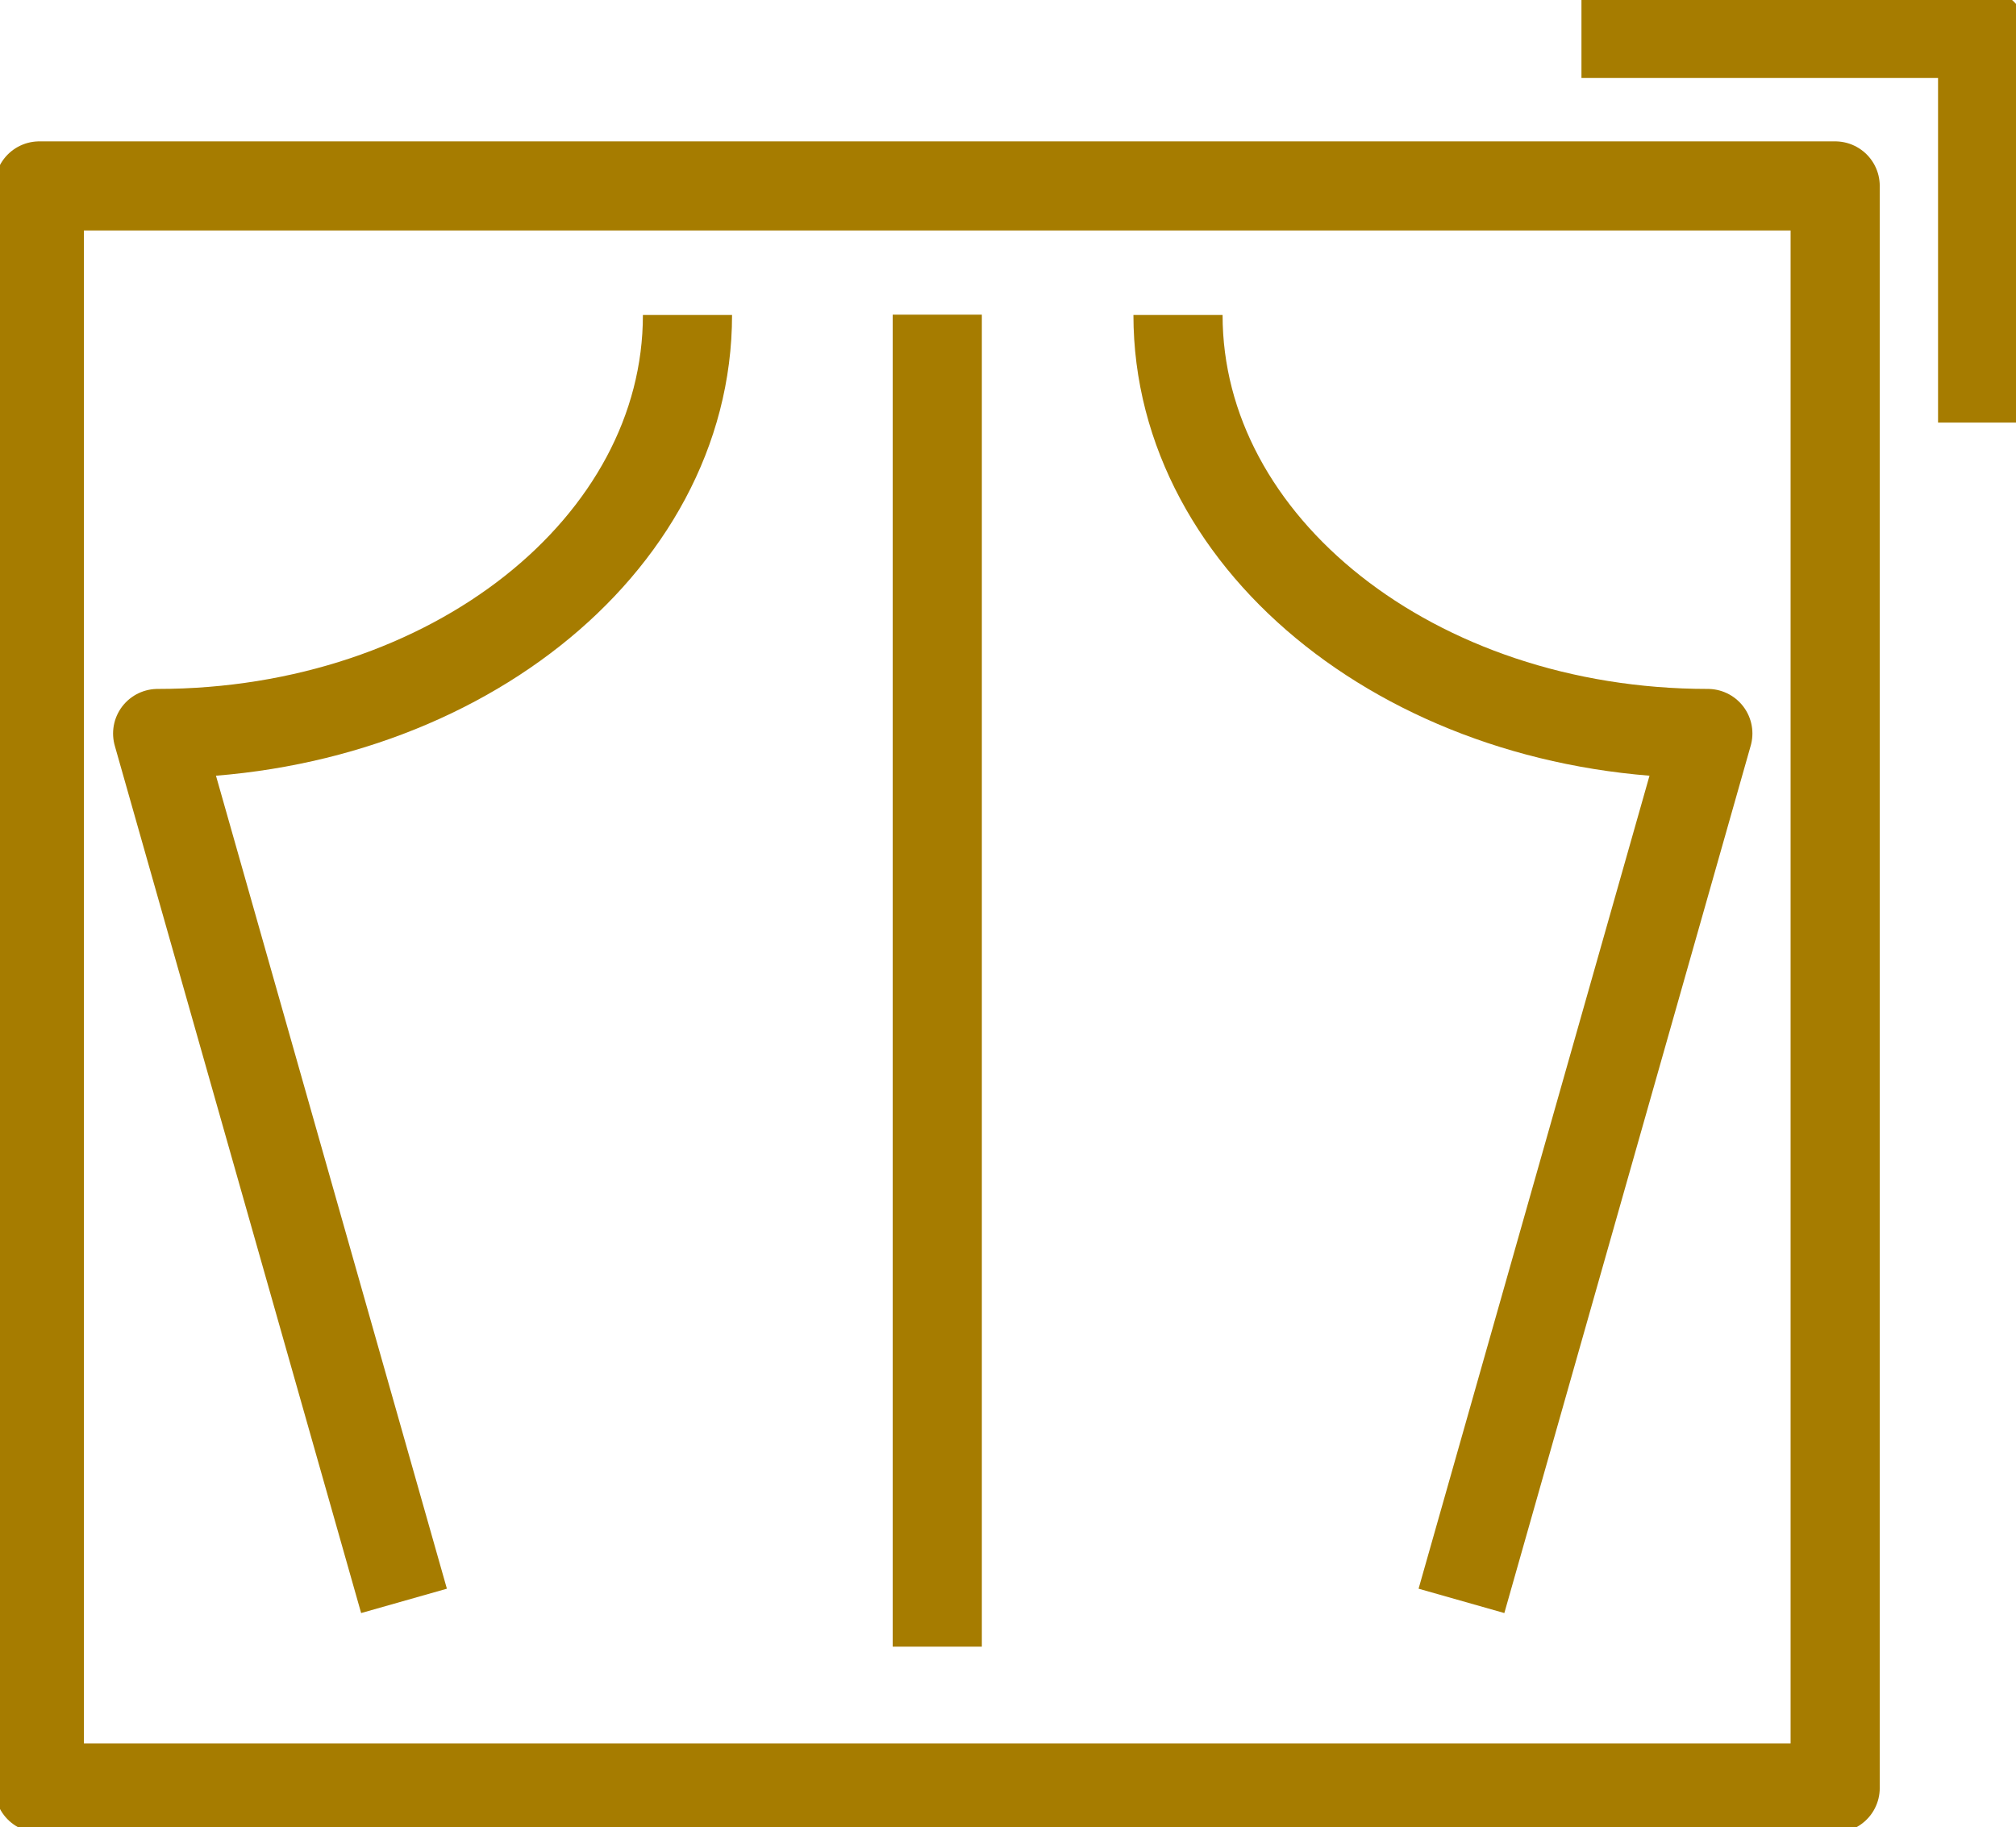
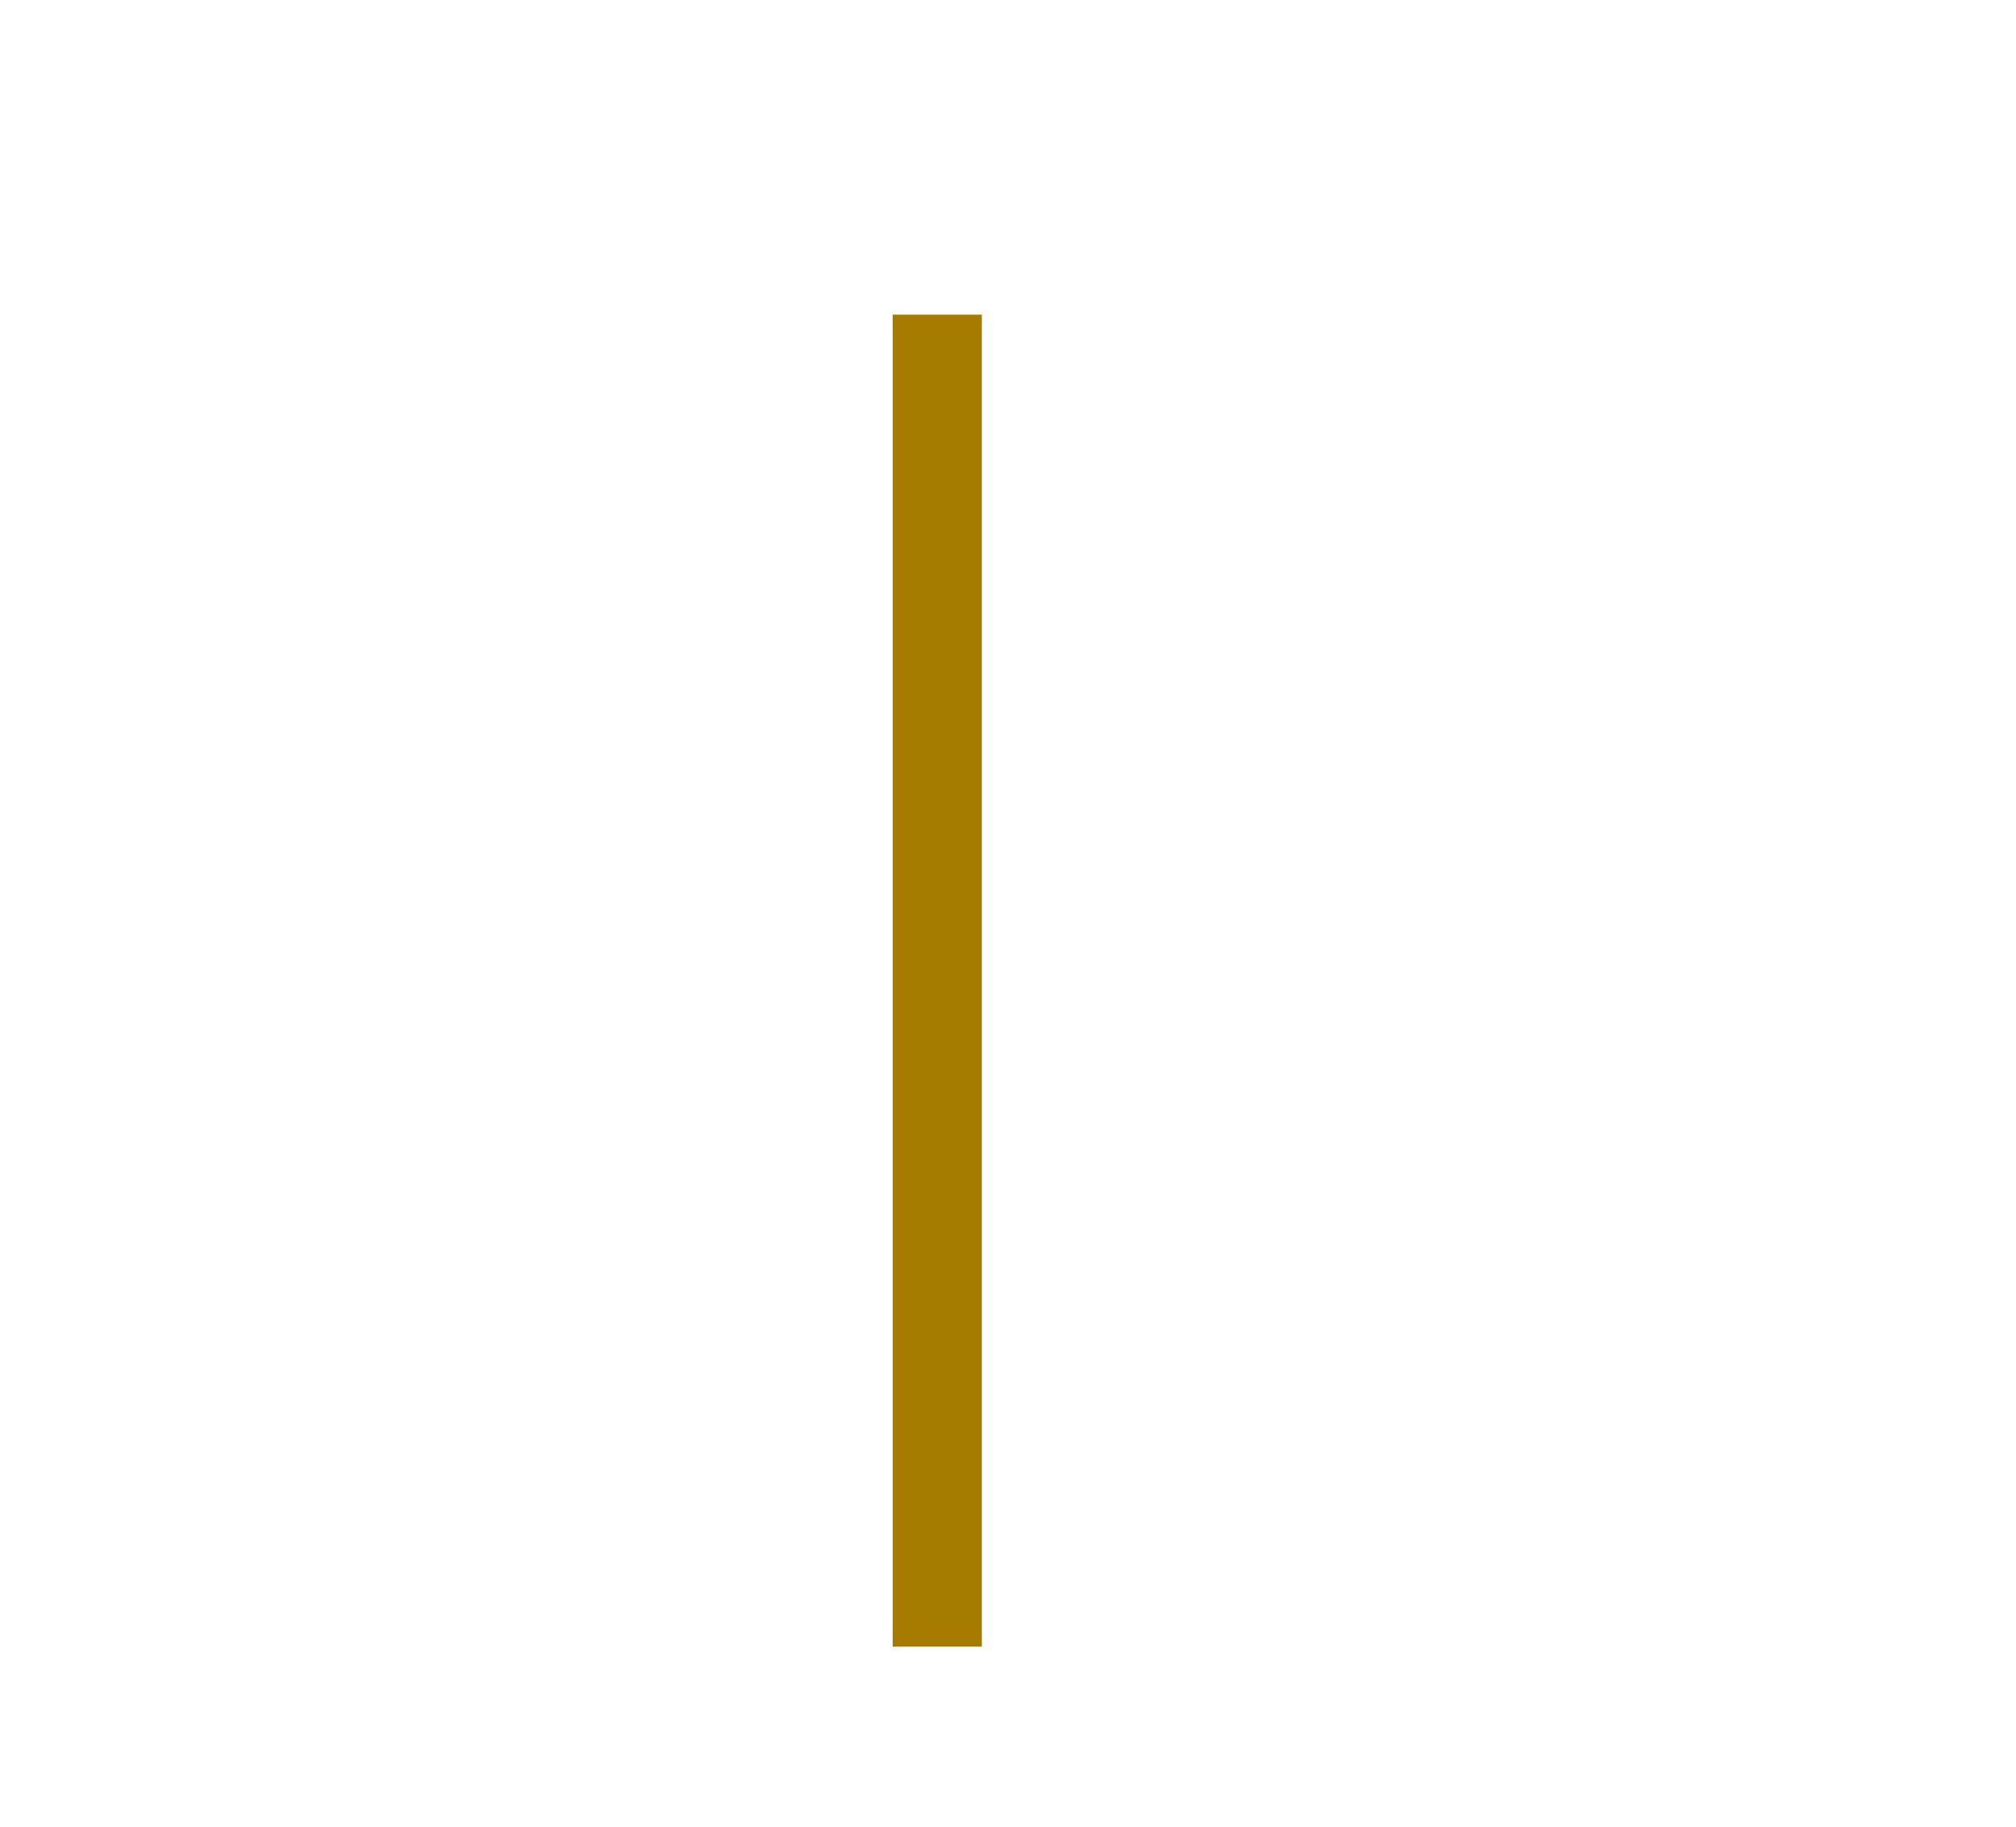
<svg xmlns="http://www.w3.org/2000/svg" width="56.535" height="51.252" viewBox="0 0 56.535 51.252">
  <defs>
    <clipPath id="clip-path">
-       <rect id="Rectangle_358" data-name="Rectangle 358" width="56.535" height="51.253" fill="none" stroke="#a67c00" stroke-width="2.5" />
-     </clipPath>
+       </clipPath>
  </defs>
  <g id="Group_1745" data-name="Group 1745" transform="translate(0 0)">
    <g id="Group_1746" data-name="Group 1746" transform="translate(0 0)">
      <g id="Group_1745-2" data-name="Group 1745" clip-path="url(#clip-path)">
        <rect id="Rectangle_357" data-name="Rectangle 357" width="50.361" height="44.935" transform="translate(1.103 5.215)" fill="none" stroke="#a67c00" stroke-linecap="square" stroke-linejoin="round" stroke-width="2.5" />
      </g>
    </g>
    <line id="Line_39" data-name="Line 39" y2="37.361" transform="translate(26.284 8.825)" fill="none" stroke="#a67c00" stroke-linejoin="round" stroke-width="2.5" />
    <g id="Group_1748" data-name="Group 1748" transform="translate(0 0)">
      <g id="Group_1747" data-name="Group 1747" clip-path="url(#clip-path)">
        <path id="Path_499" data-name="Path 499" d="M18.865,8.007c0,6.489-6.646,11.739-14.858,11.739l6.909,24.328" transform="translate(0.414 0.827)" fill="none" stroke="#a67c00" stroke-linejoin="round" stroke-width="2.5" />
        <path id="Path_500" data-name="Path 500" d="M40.2.85h11.25V11.764" transform="translate(4.149 0.088)" fill="none" stroke="#a67c00" stroke-linejoin="round" stroke-width="2.5" />
        <path id="Path_501" data-name="Path 501" d="M29.945,8.007c0,6.489,6.646,11.739,14.858,11.739L37.894,44.074" transform="translate(3.09 0.827)" fill="none" stroke="#a67c00" stroke-linejoin="round" stroke-width="2.5" />
      </g>
    </g>
  </g>
</svg>